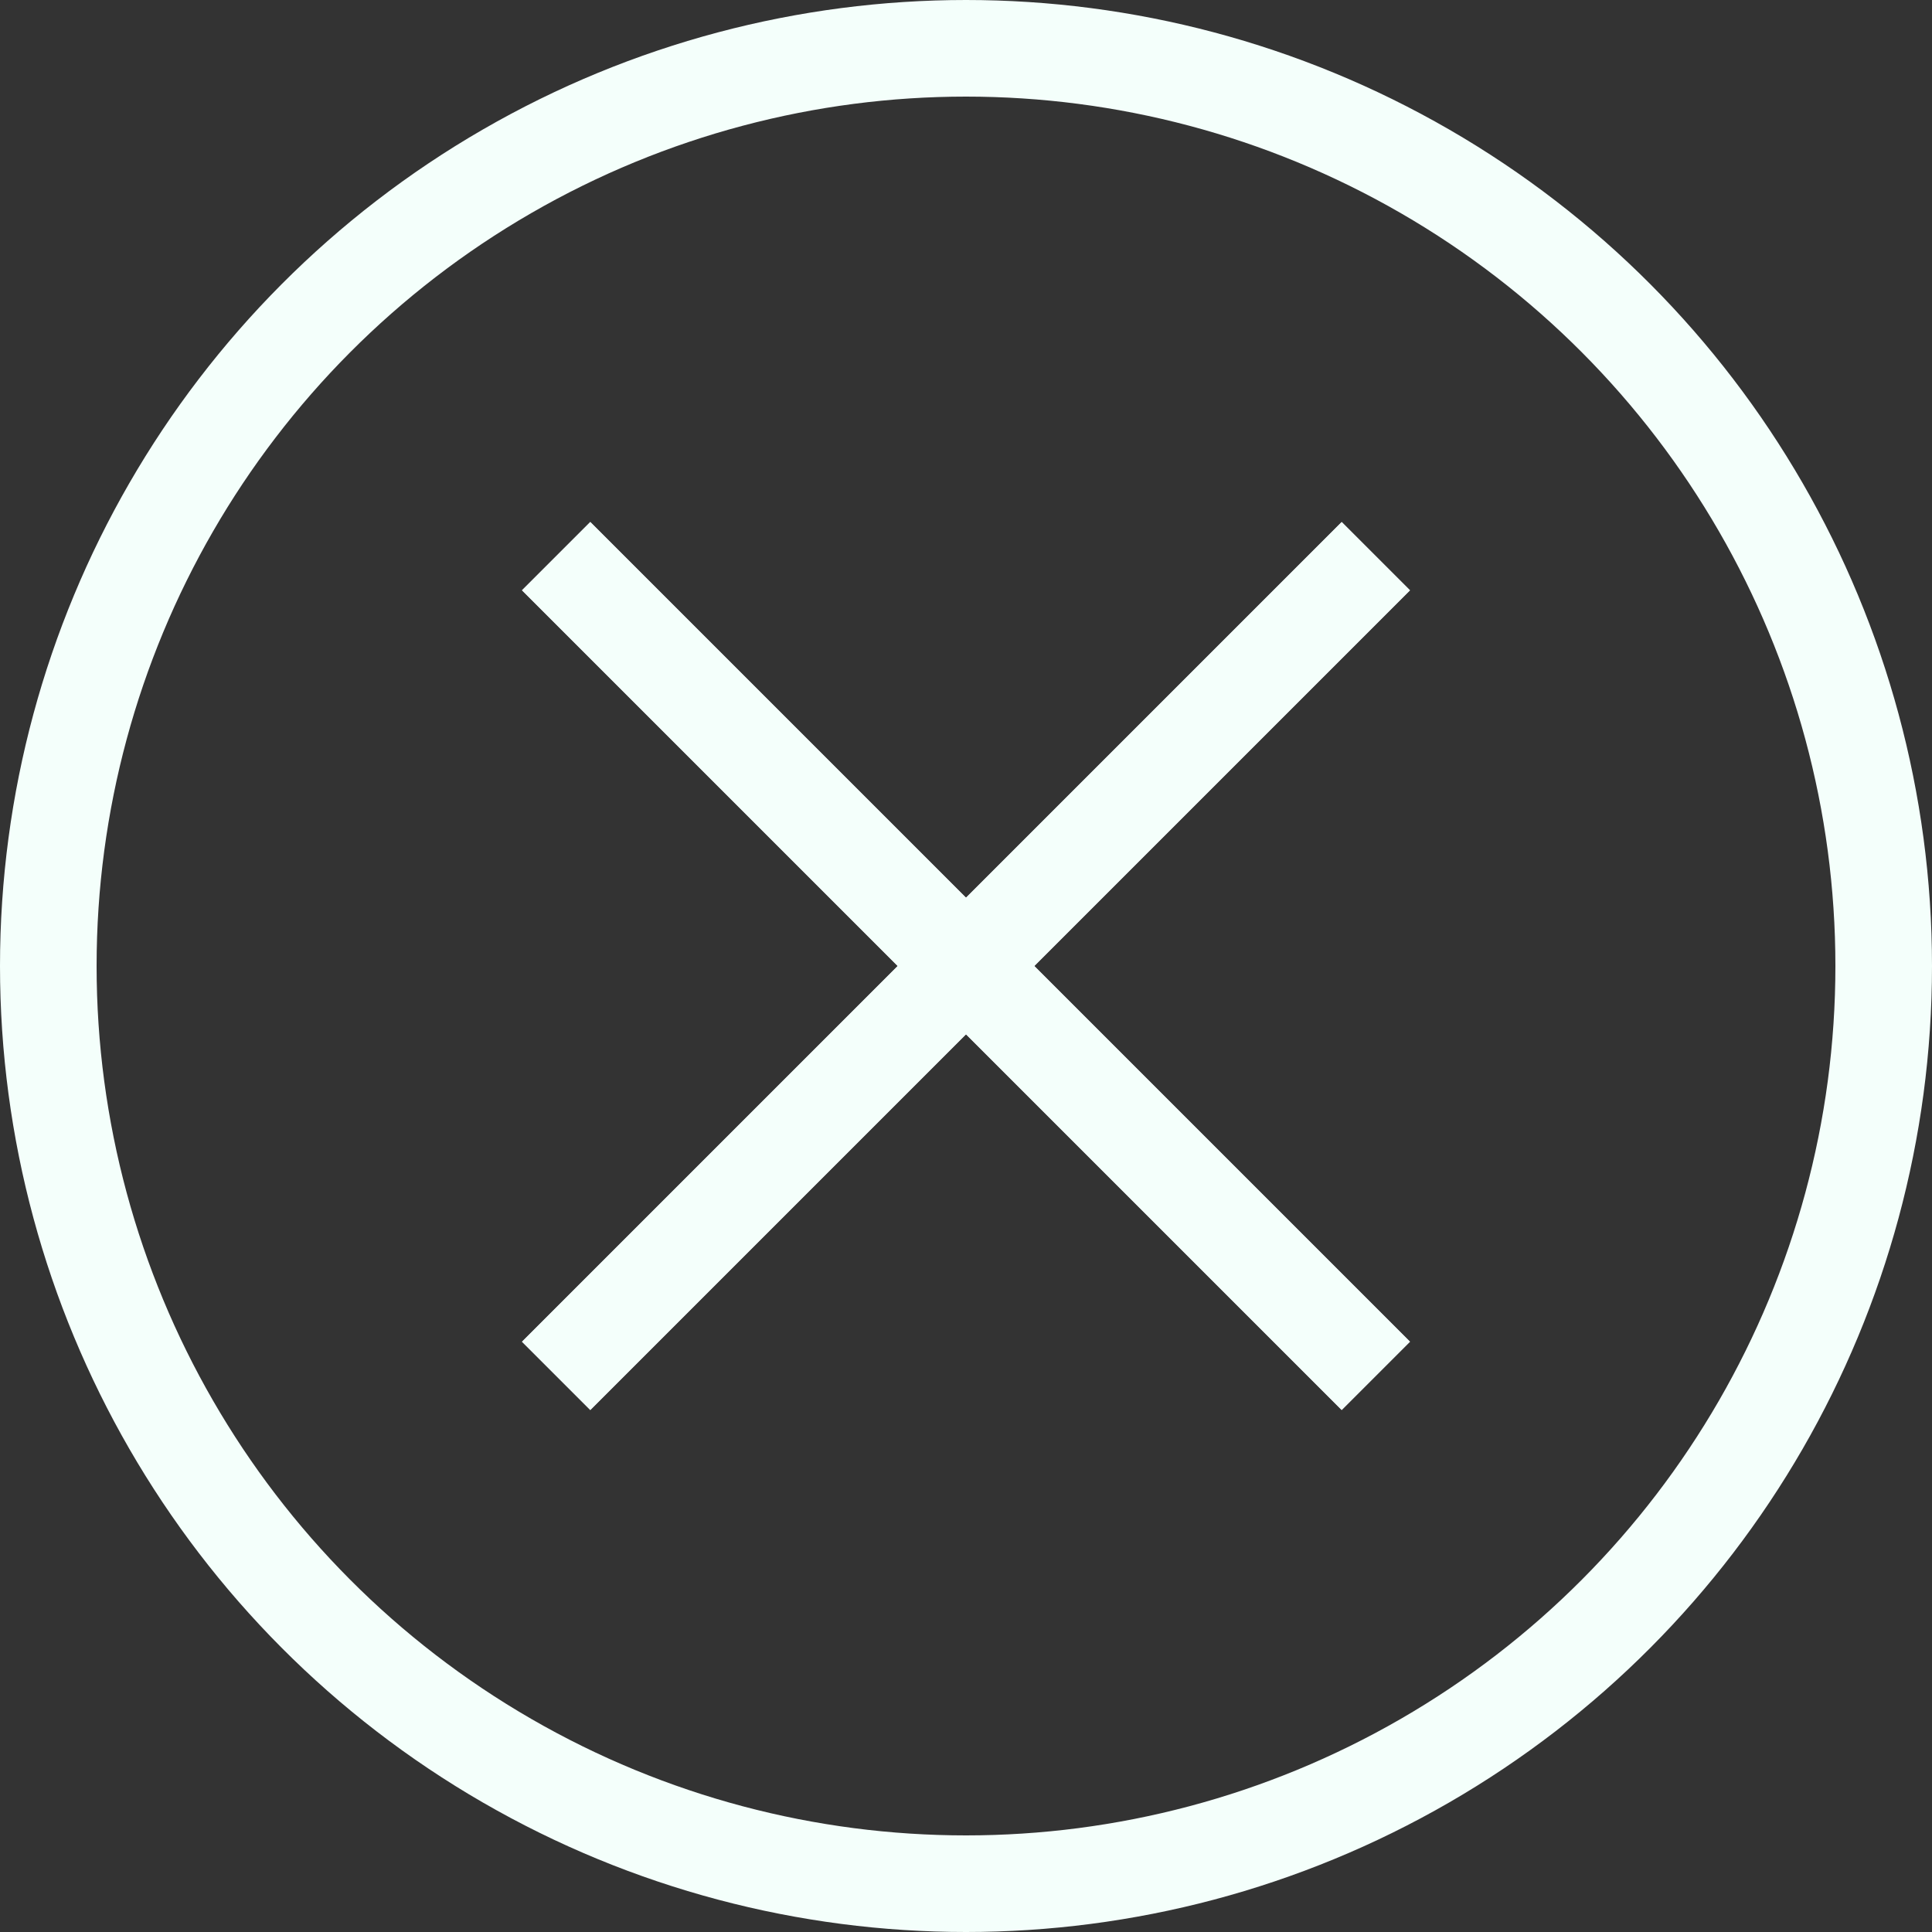
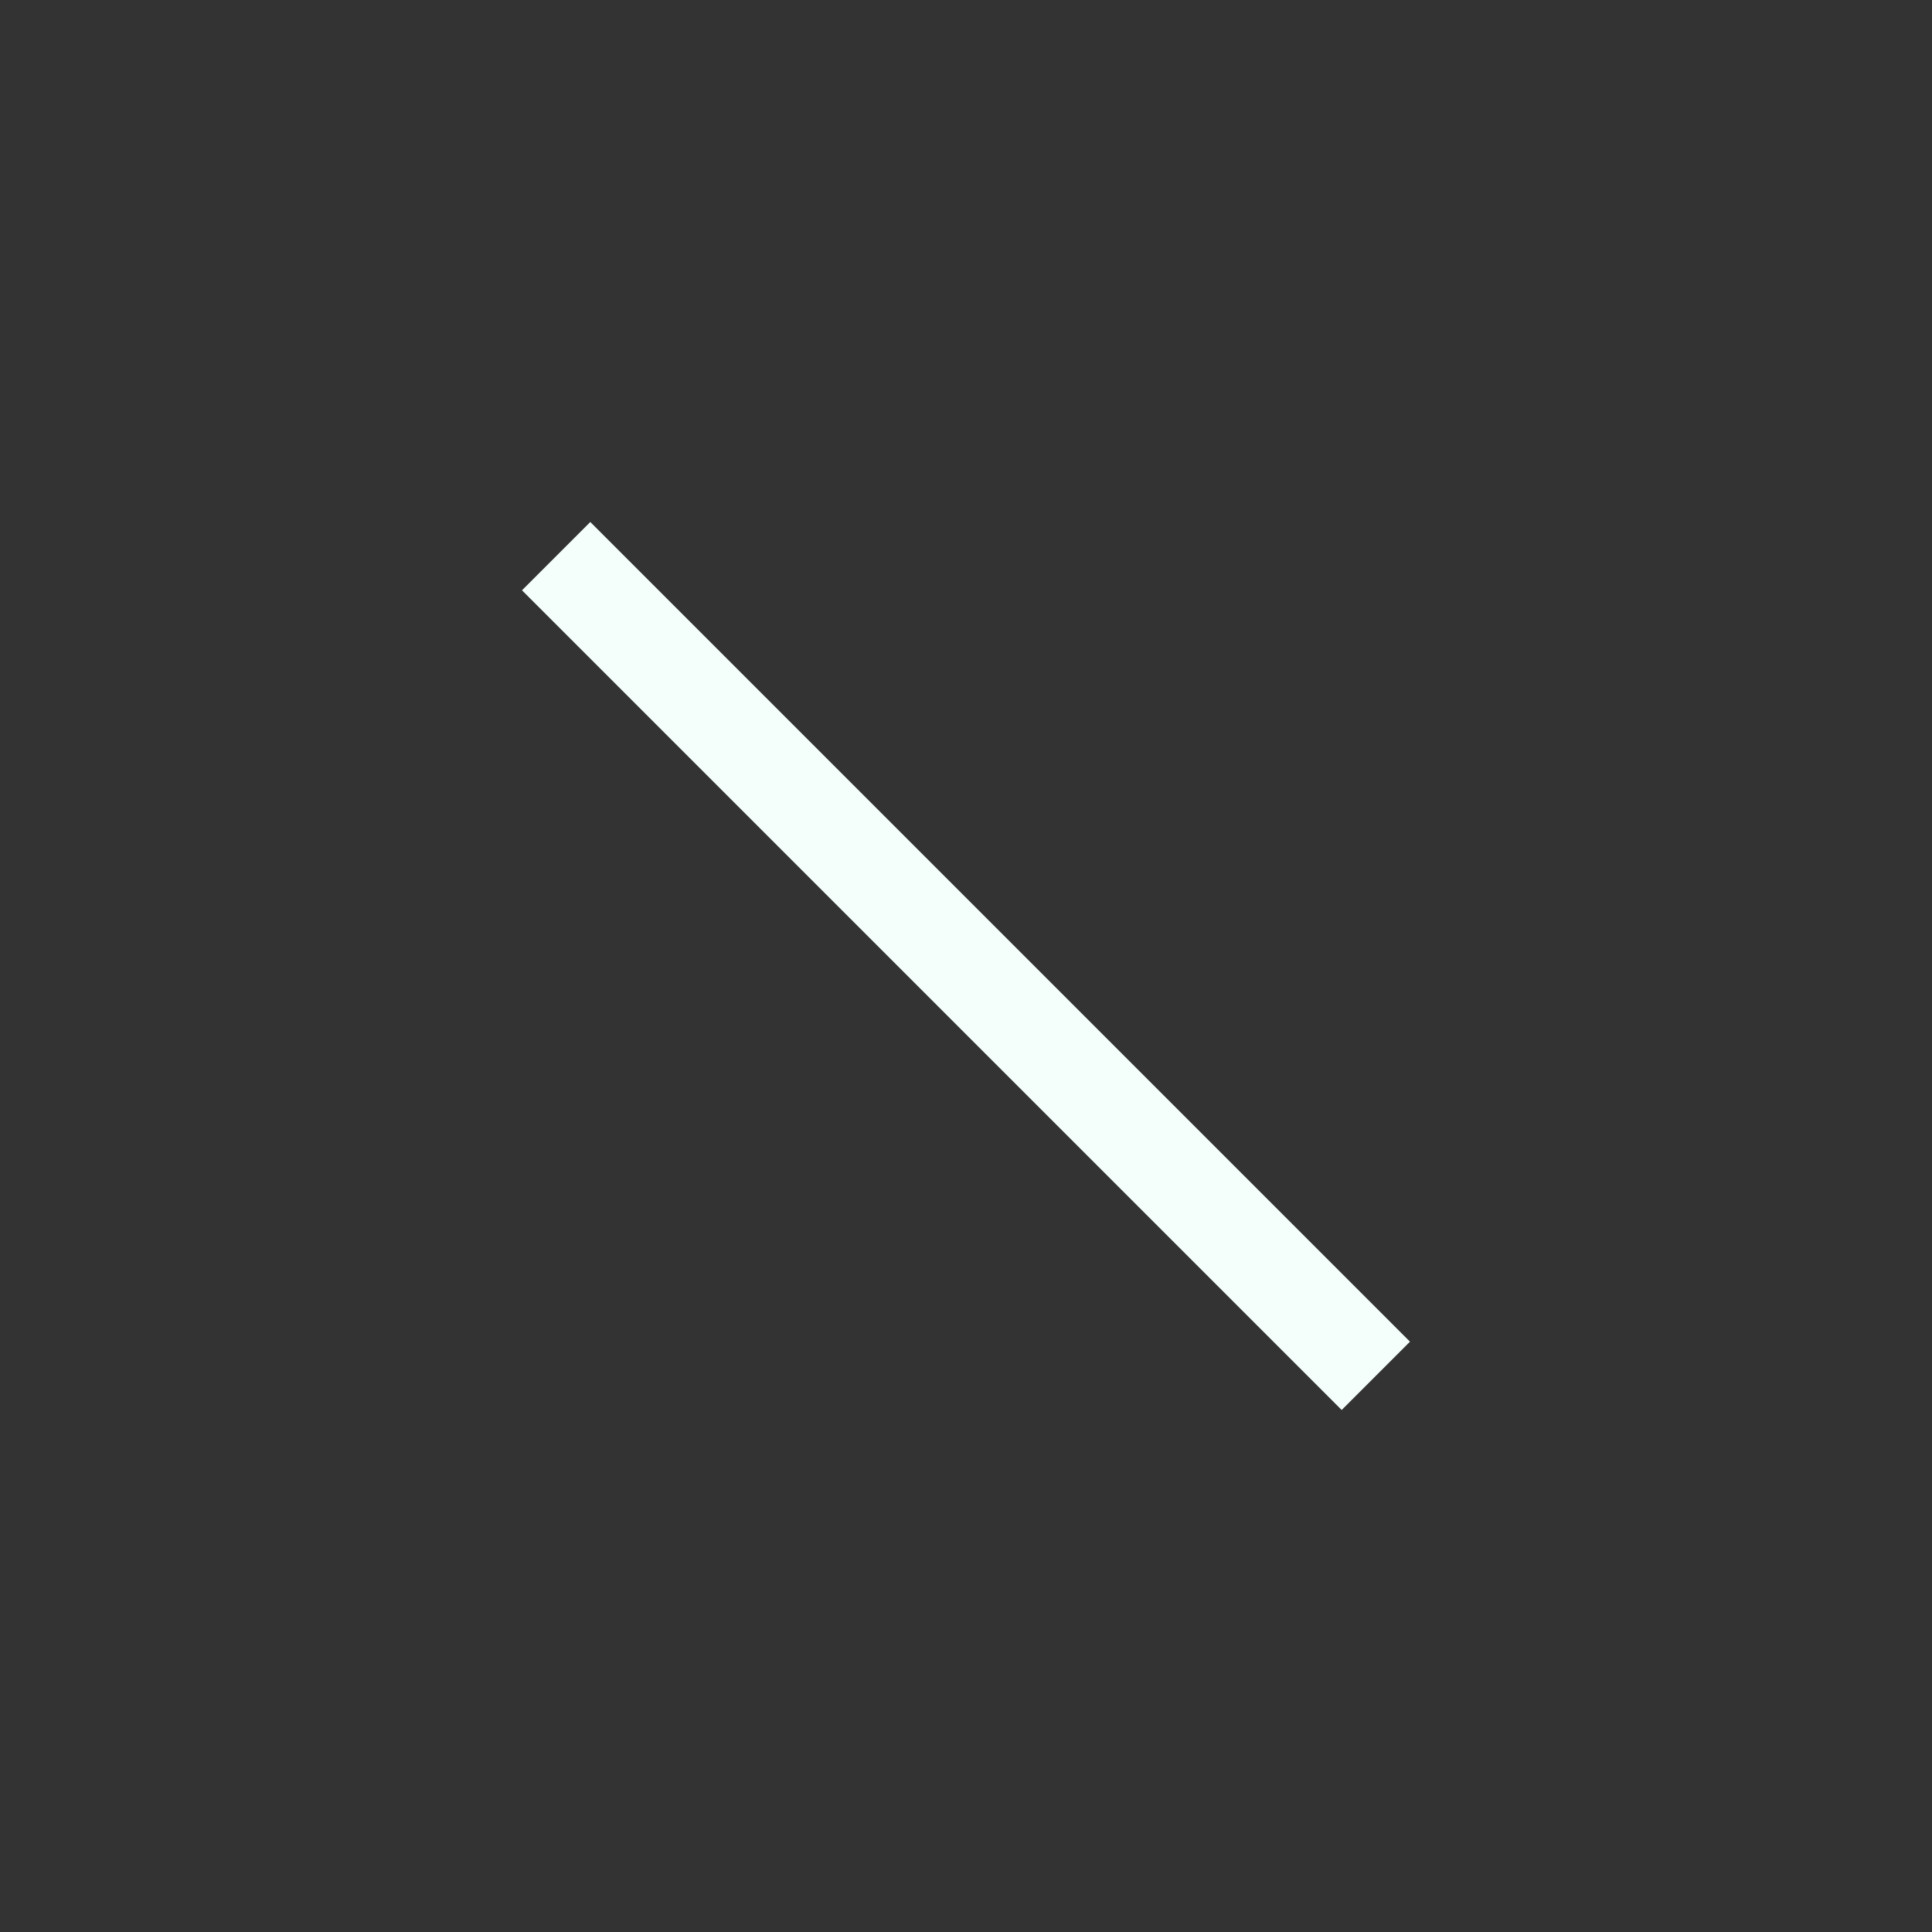
<svg xmlns="http://www.w3.org/2000/svg" width="40" height="40" viewBox="0 0 40 40" fill="none">
  <rect x="0" y="0" width="40" height="40" fill="#333333" stroke="none" />
-   <circle cx="20" cy="20" r="19" stroke="#F4FFFB" stroke-width="2" />
  <rect x="29.192" y="27.778" width="2" height="24" transform="rotate(135 29.192 27.778)" fill="#F4FFFB" />
-   <rect x="29.192" y="27.778" width="2" height="24" transform="rotate(135 29.192 27.778)" fill="#F4FFFB" />
-   <rect x="27.778" y="10.808" width="2" height="24" transform="rotate(45 27.778 10.808)" fill="#F4FFFB" />
-   <rect x="27.778" y="10.808" width="2" height="24" transform="rotate(45 27.778 10.808)" fill="#F4FFFB" />
</svg>